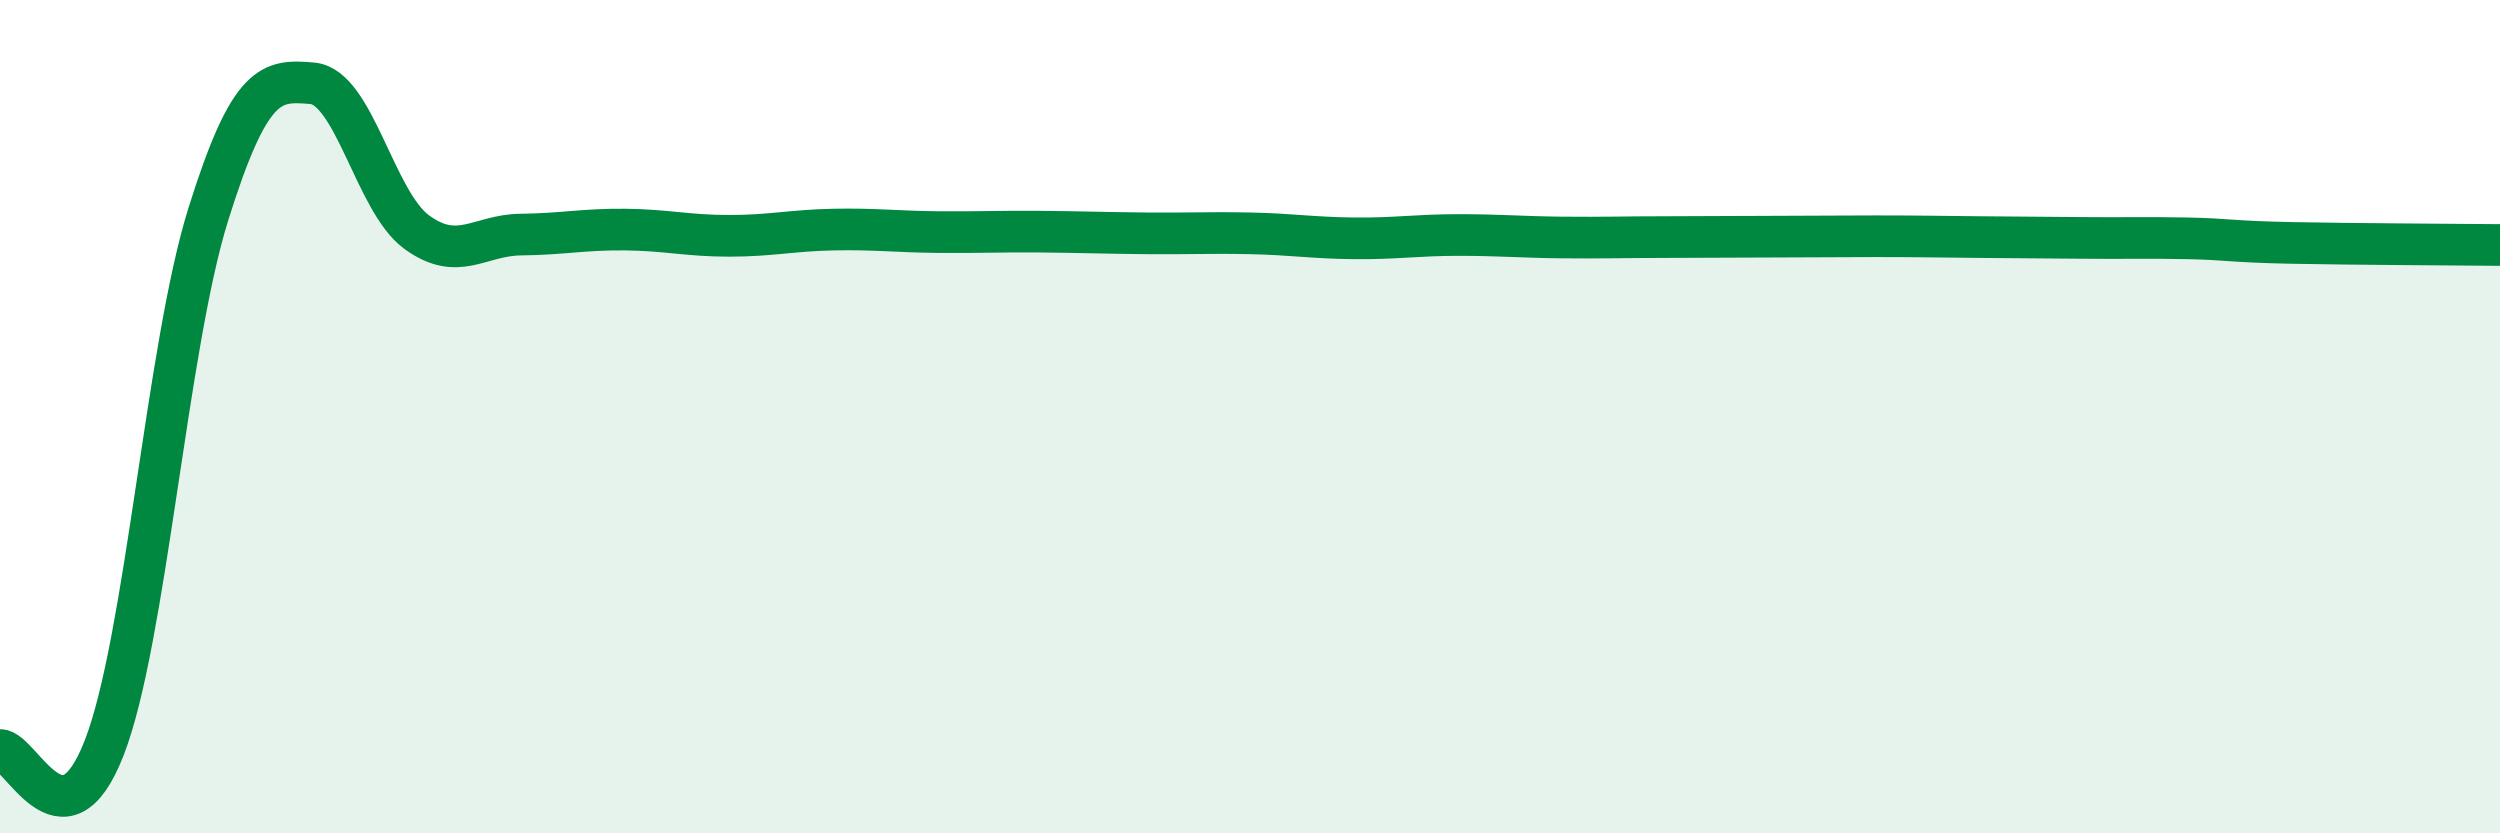
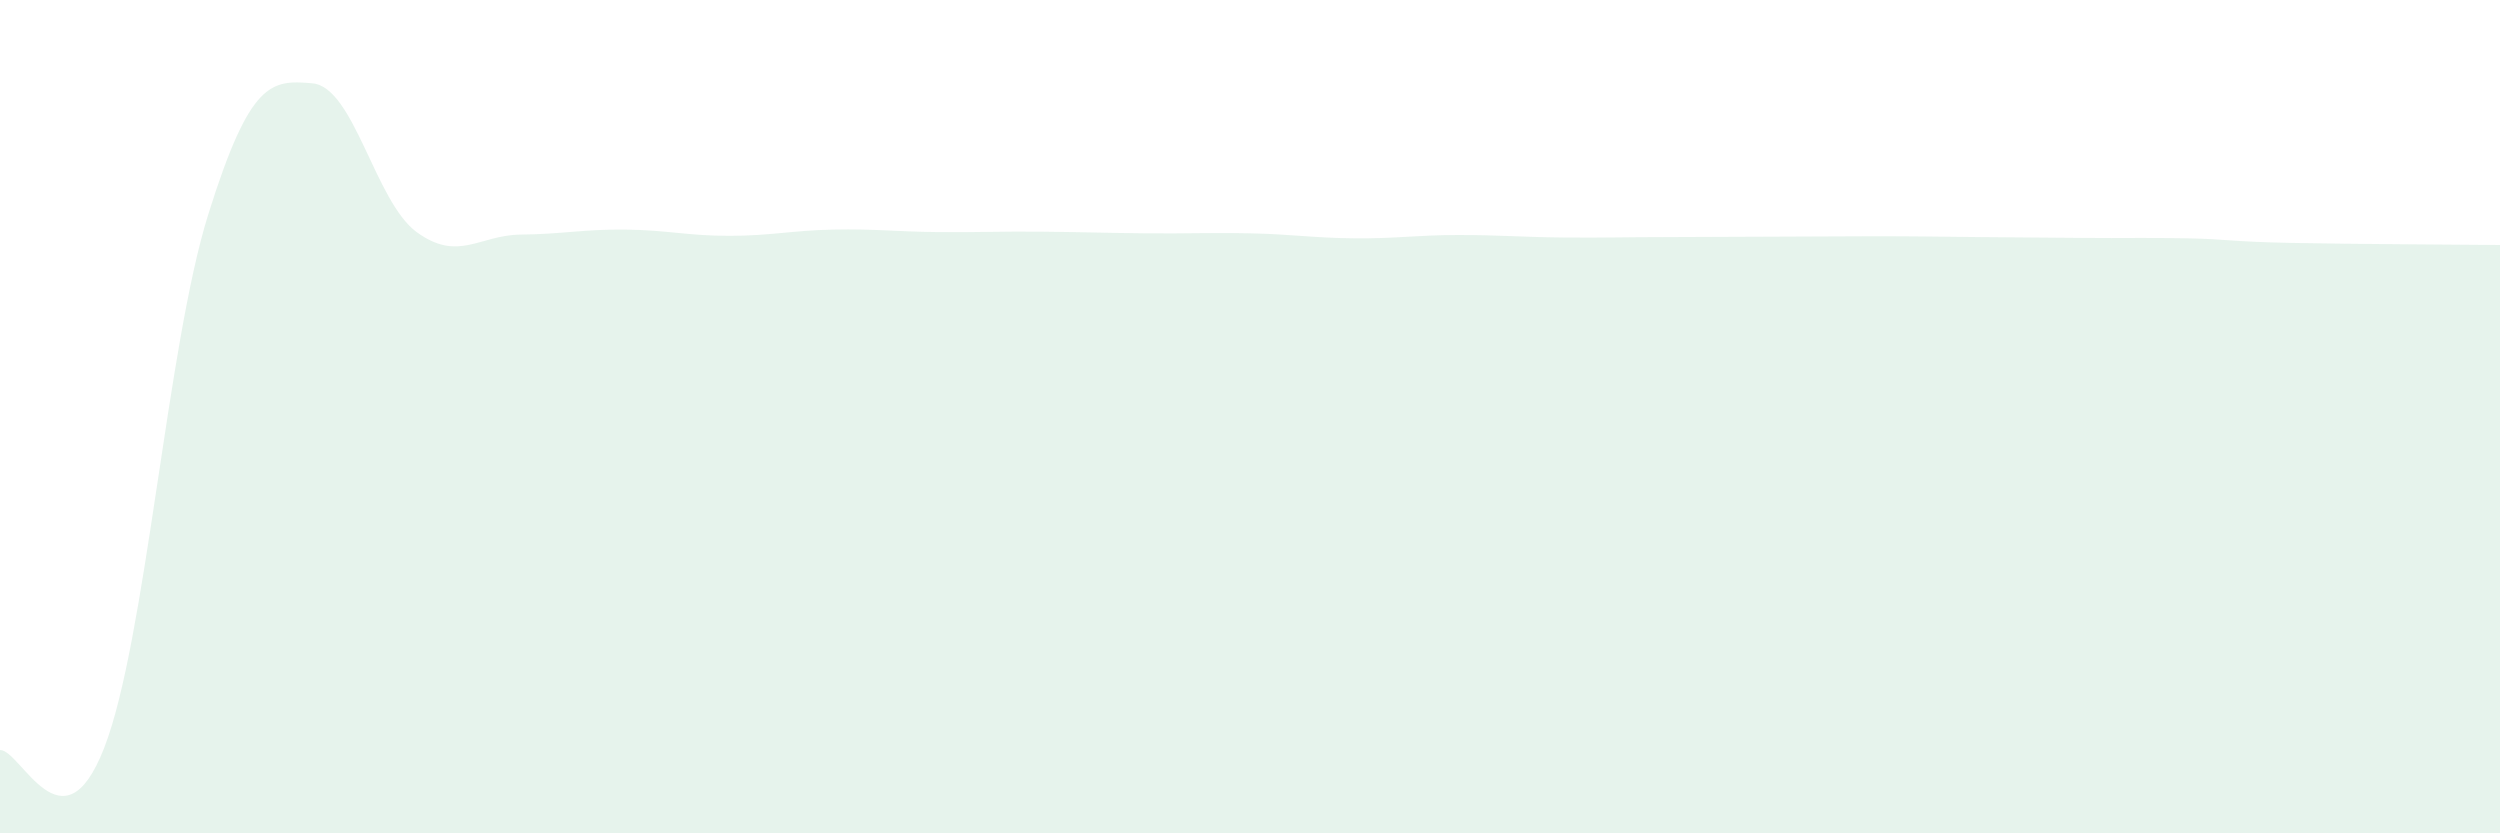
<svg xmlns="http://www.w3.org/2000/svg" width="60" height="20" viewBox="0 0 60 20">
  <path d="M 0,18 C 0.5,17.99 1.5,20.52 2.5,17.95 C 3.5,15.38 4,8.33 5,5.14 C 6,1.95 6.5,1.91 7.5,2 C 8.5,2.09 9,4.84 10,5.57 C 11,6.3 11.5,5.64 12.5,5.63 C 13.5,5.62 14,5.5 15,5.51 C 16,5.52 16.5,5.66 17.5,5.66 C 18.5,5.66 19,5.53 20,5.51 C 21,5.49 21.5,5.56 22.5,5.57 C 23.5,5.58 24,5.55 25,5.56 C 26,5.57 26.5,5.59 27.5,5.6 C 28.5,5.61 29,5.58 30,5.6 C 31,5.62 31.5,5.71 32.5,5.72 C 33.5,5.73 34,5.64 35,5.64 C 36,5.64 36.5,5.69 37.5,5.7 C 38.5,5.71 39,5.69 40,5.69 C 41,5.69 41.5,5.68 42.5,5.68 C 43.5,5.68 44,5.67 45,5.67 C 46,5.67 46.5,5.68 47.5,5.69 C 48.5,5.7 49,5.7 50,5.71 C 51,5.72 51.5,5.7 52.5,5.72 C 53.5,5.74 53.5,5.8 55,5.83 C 56.5,5.86 59,5.87 60,5.88L60 20L0 20Z" fill="#008740" opacity="0.1" stroke-linecap="round" stroke-linejoin="round" />
-   <path d="M 0,18 C 0.5,17.99 1.5,20.52 2.5,17.95 C 3.5,15.38 4,8.33 5,5.14 C 6,1.95 6.5,1.91 7.5,2 C 8.5,2.09 9,4.84 10,5.57 C 11,6.3 11.5,5.64 12.5,5.63 C 13.5,5.62 14,5.5 15,5.51 C 16,5.52 16.5,5.66 17.5,5.66 C 18.5,5.66 19,5.53 20,5.51 C 21,5.49 21.5,5.56 22.5,5.57 C 23.5,5.58 24,5.55 25,5.56 C 26,5.57 26.5,5.59 27.5,5.6 C 28.5,5.61 29,5.58 30,5.6 C 31,5.62 31.5,5.71 32.5,5.72 C 33.5,5.73 34,5.64 35,5.64 C 36,5.64 36.5,5.69 37.5,5.7 C 38.5,5.71 39,5.69 40,5.69 C 41,5.69 41.5,5.68 42.5,5.68 C 43.5,5.68 44,5.67 45,5.67 C 46,5.67 46.5,5.68 47.5,5.69 C 48.5,5.7 49,5.7 50,5.71 C 51,5.72 51.5,5.7 52.5,5.72 C 53.5,5.74 53.5,5.8 55,5.83 C 56.5,5.86 59,5.87 60,5.88" stroke="#008740" stroke-width="1" fill="none" stroke-linecap="round" stroke-linejoin="round" />
</svg>